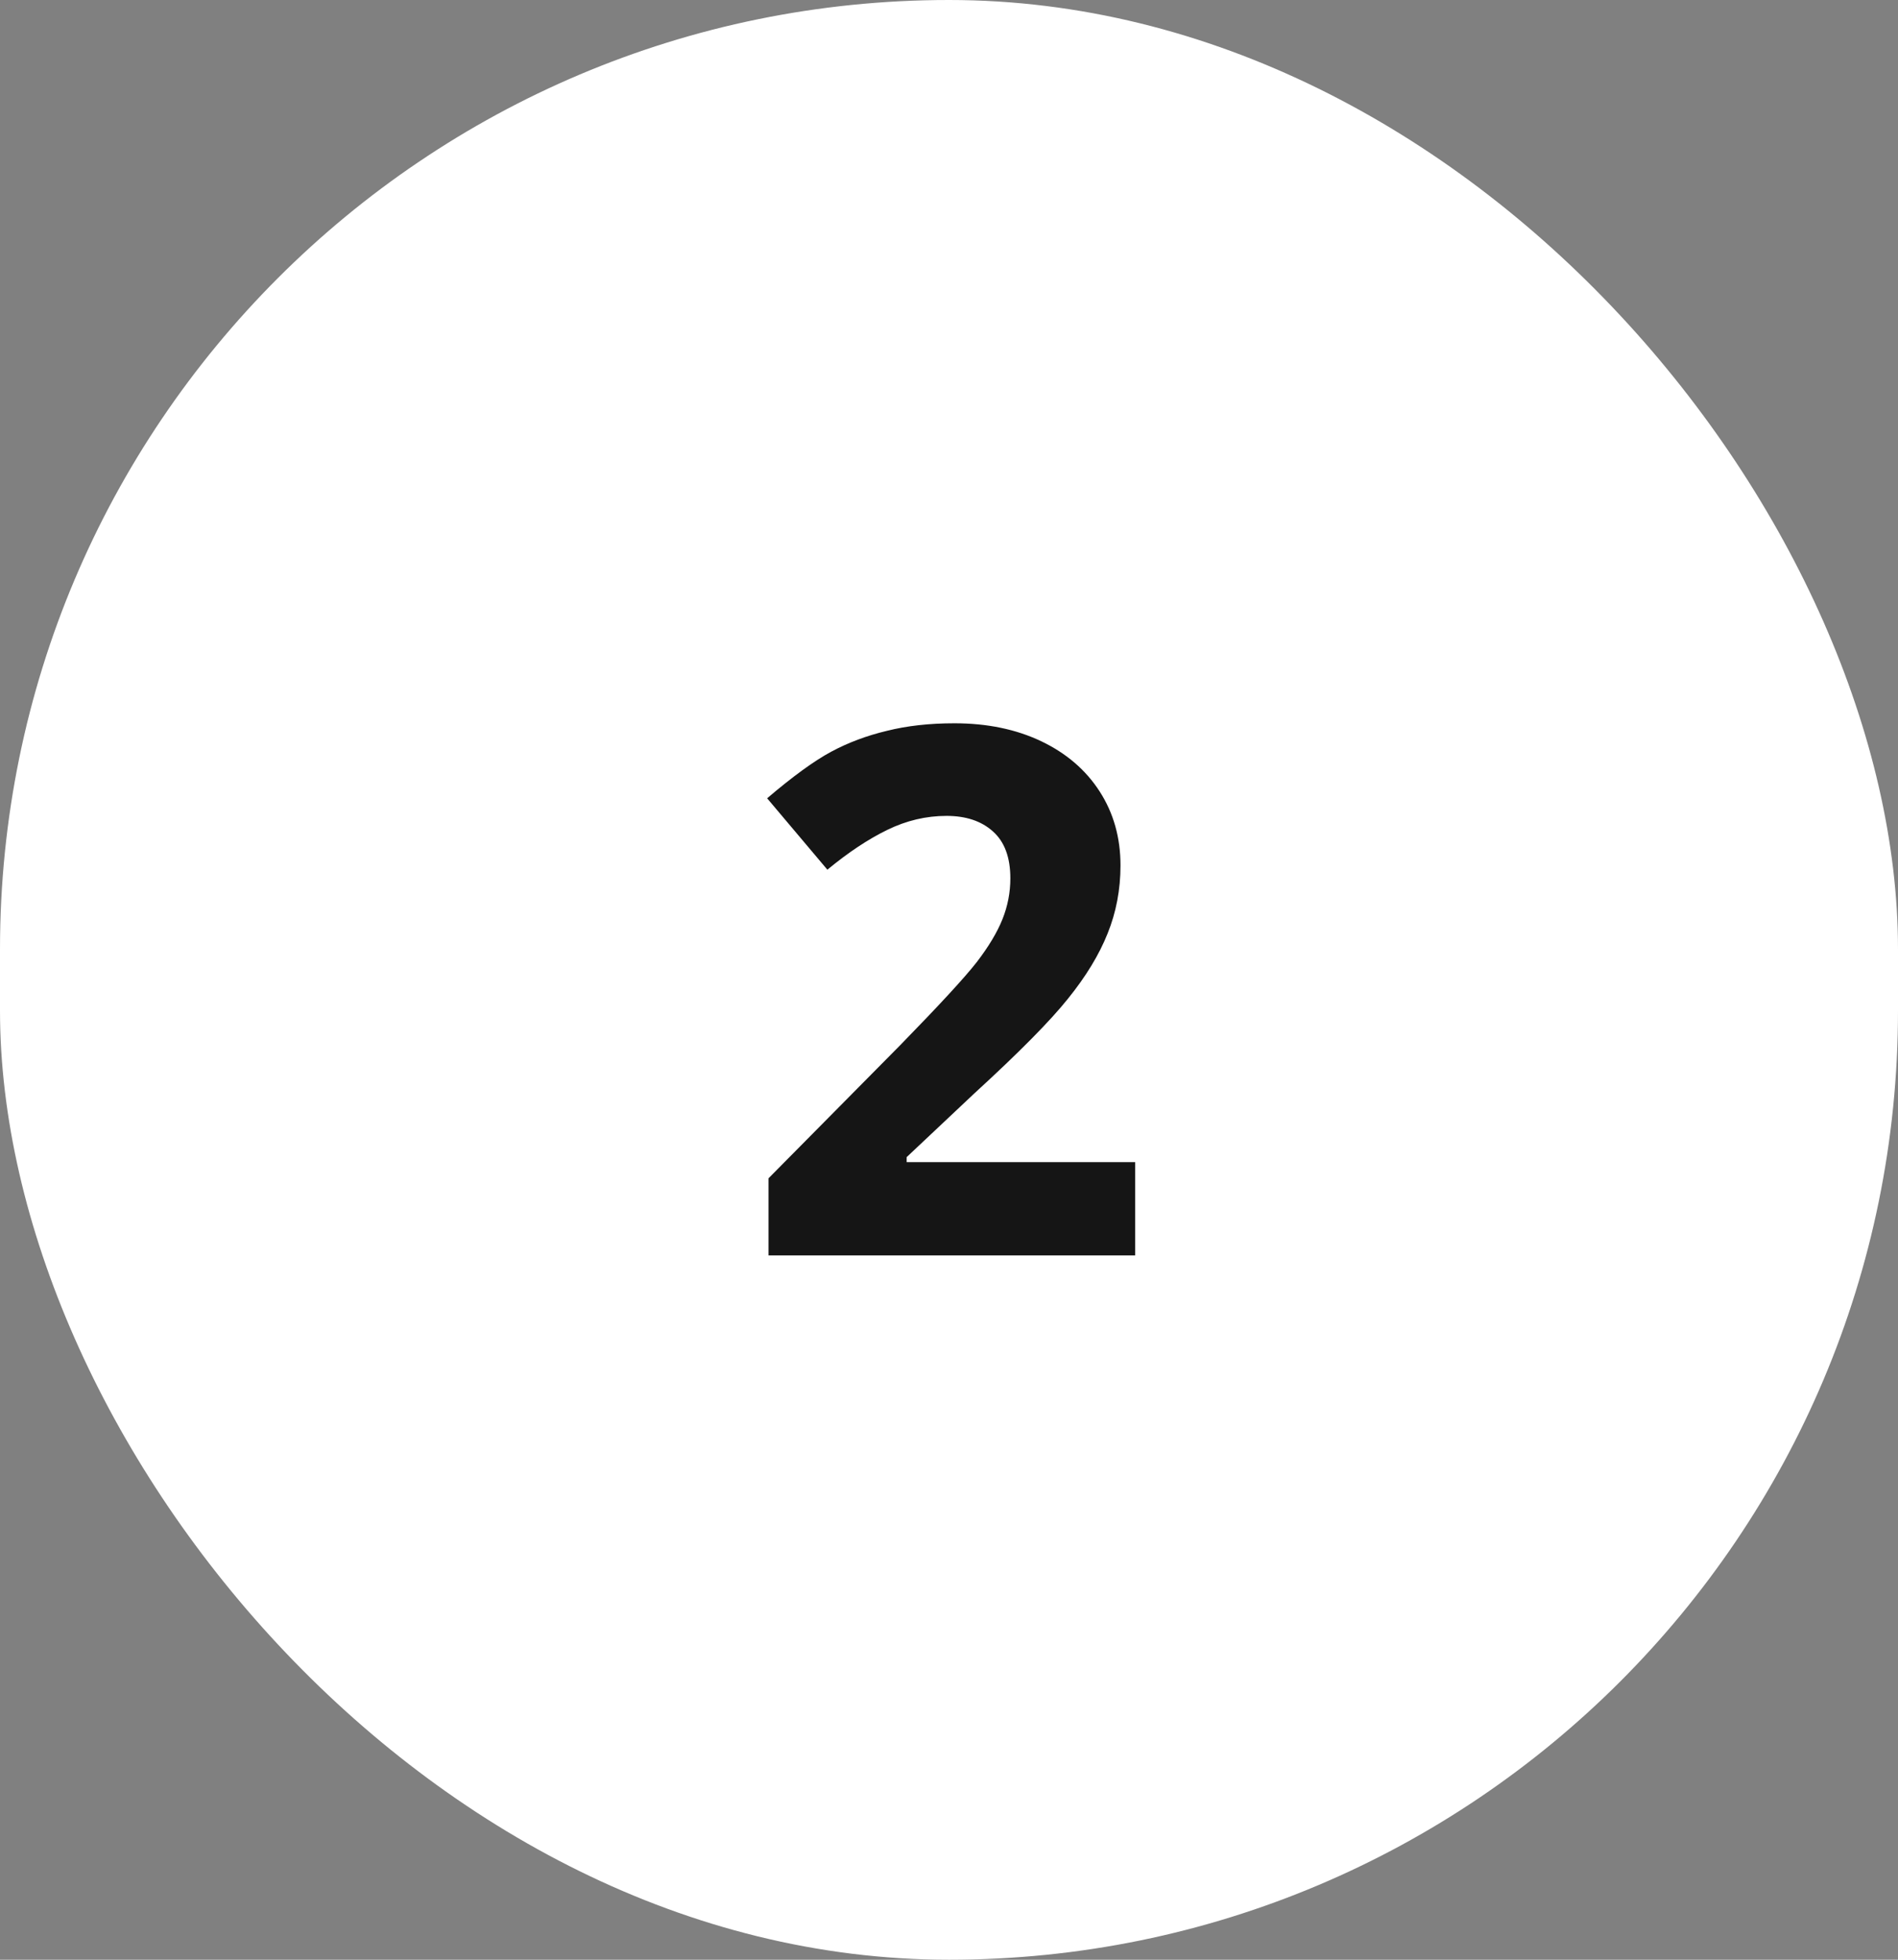
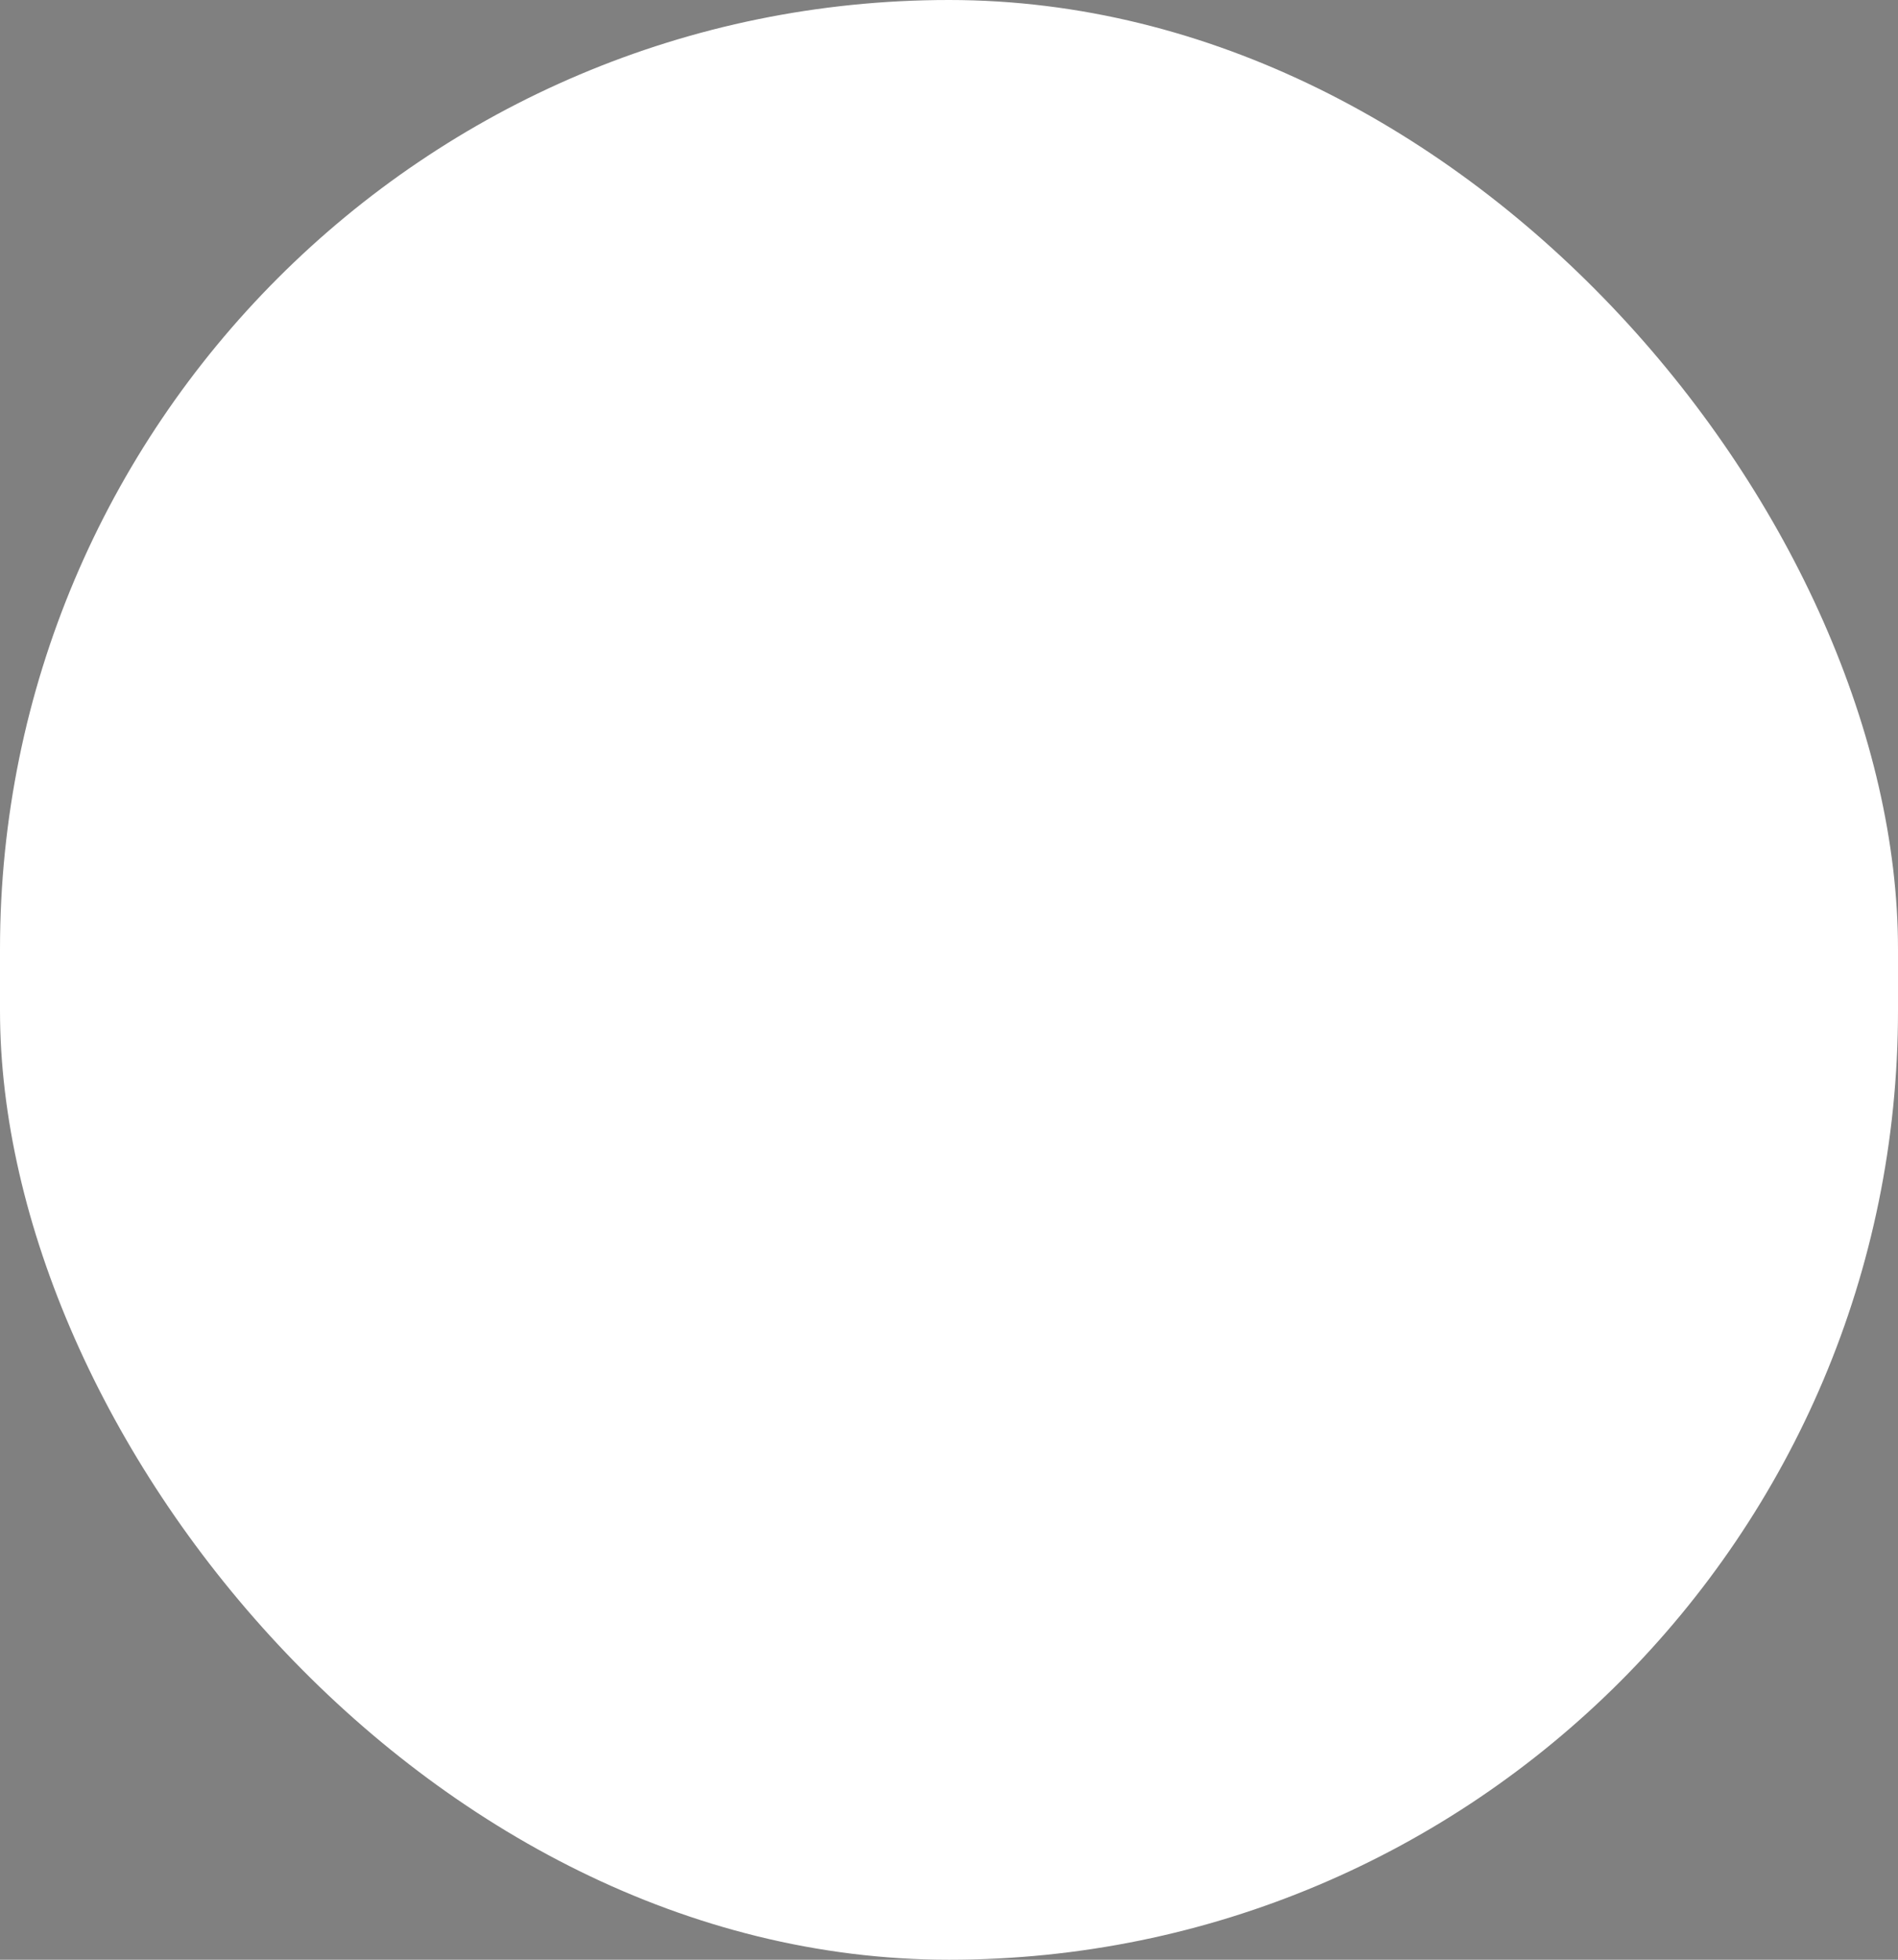
<svg xmlns="http://www.w3.org/2000/svg" width="62" height="64" viewBox="0 0 62 64" fill="none">
  <rect x="0" y="0" width="62" height="64" fill="#808080" stroke="none" />
  <rect width="62" height="64" rx="31" fill="white" />
-   <path d="M37.082 41H25.105V38.48L29.406 34.133C30.68 32.828 31.512 31.926 31.902 31.426C32.293 30.918 32.574 30.449 32.746 30.02C32.918 29.59 33.004 29.145 33.004 28.684C33.004 27.996 32.812 27.484 32.43 27.148C32.055 26.812 31.551 26.645 30.918 26.645C30.254 26.645 29.609 26.797 28.984 27.102C28.359 27.406 27.707 27.84 27.027 28.402L25.059 26.07C25.902 25.352 26.602 24.844 27.156 24.547C27.711 24.25 28.316 24.023 28.973 23.867C29.629 23.703 30.363 23.621 31.176 23.621C32.246 23.621 33.191 23.816 34.012 24.207C34.832 24.598 35.469 25.145 35.922 25.848C36.375 26.551 36.602 27.355 36.602 28.262C36.602 29.051 36.461 29.793 36.18 30.488C35.906 31.176 35.477 31.883 34.891 32.609C34.312 33.336 33.289 34.371 31.82 35.715L29.617 37.789V37.953H37.082V41Z" fill="#151515" />
</svg>